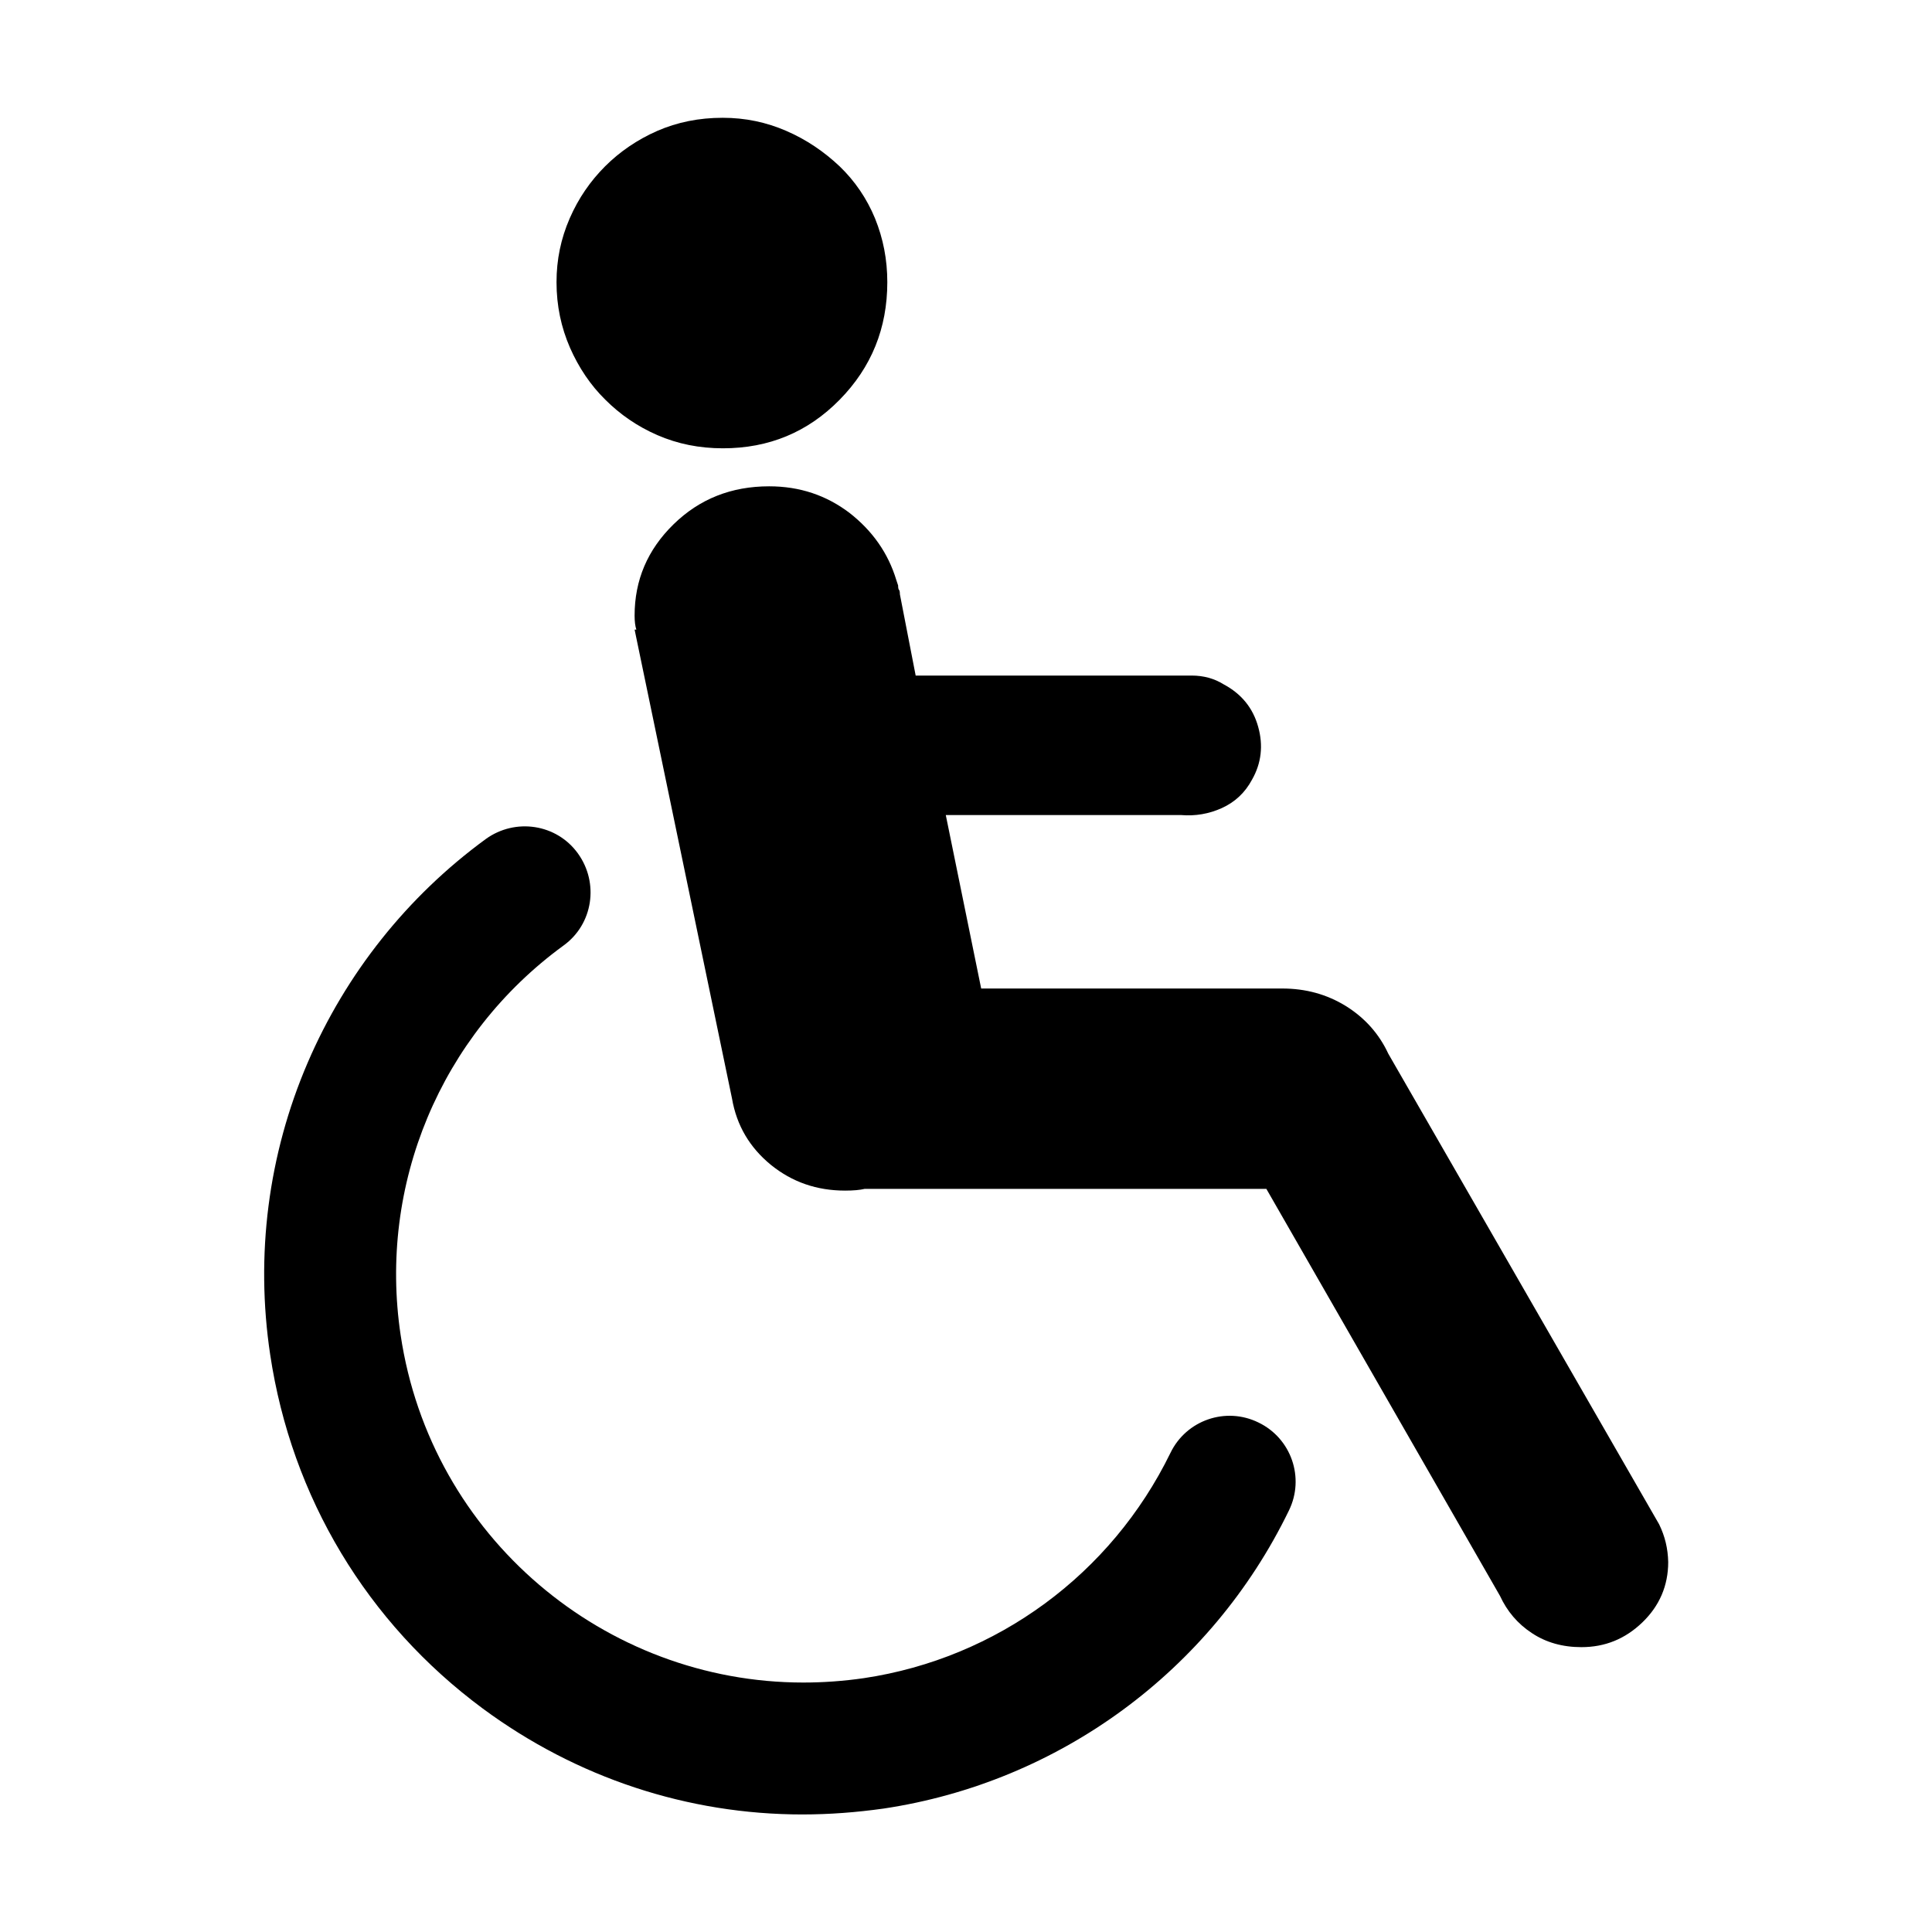
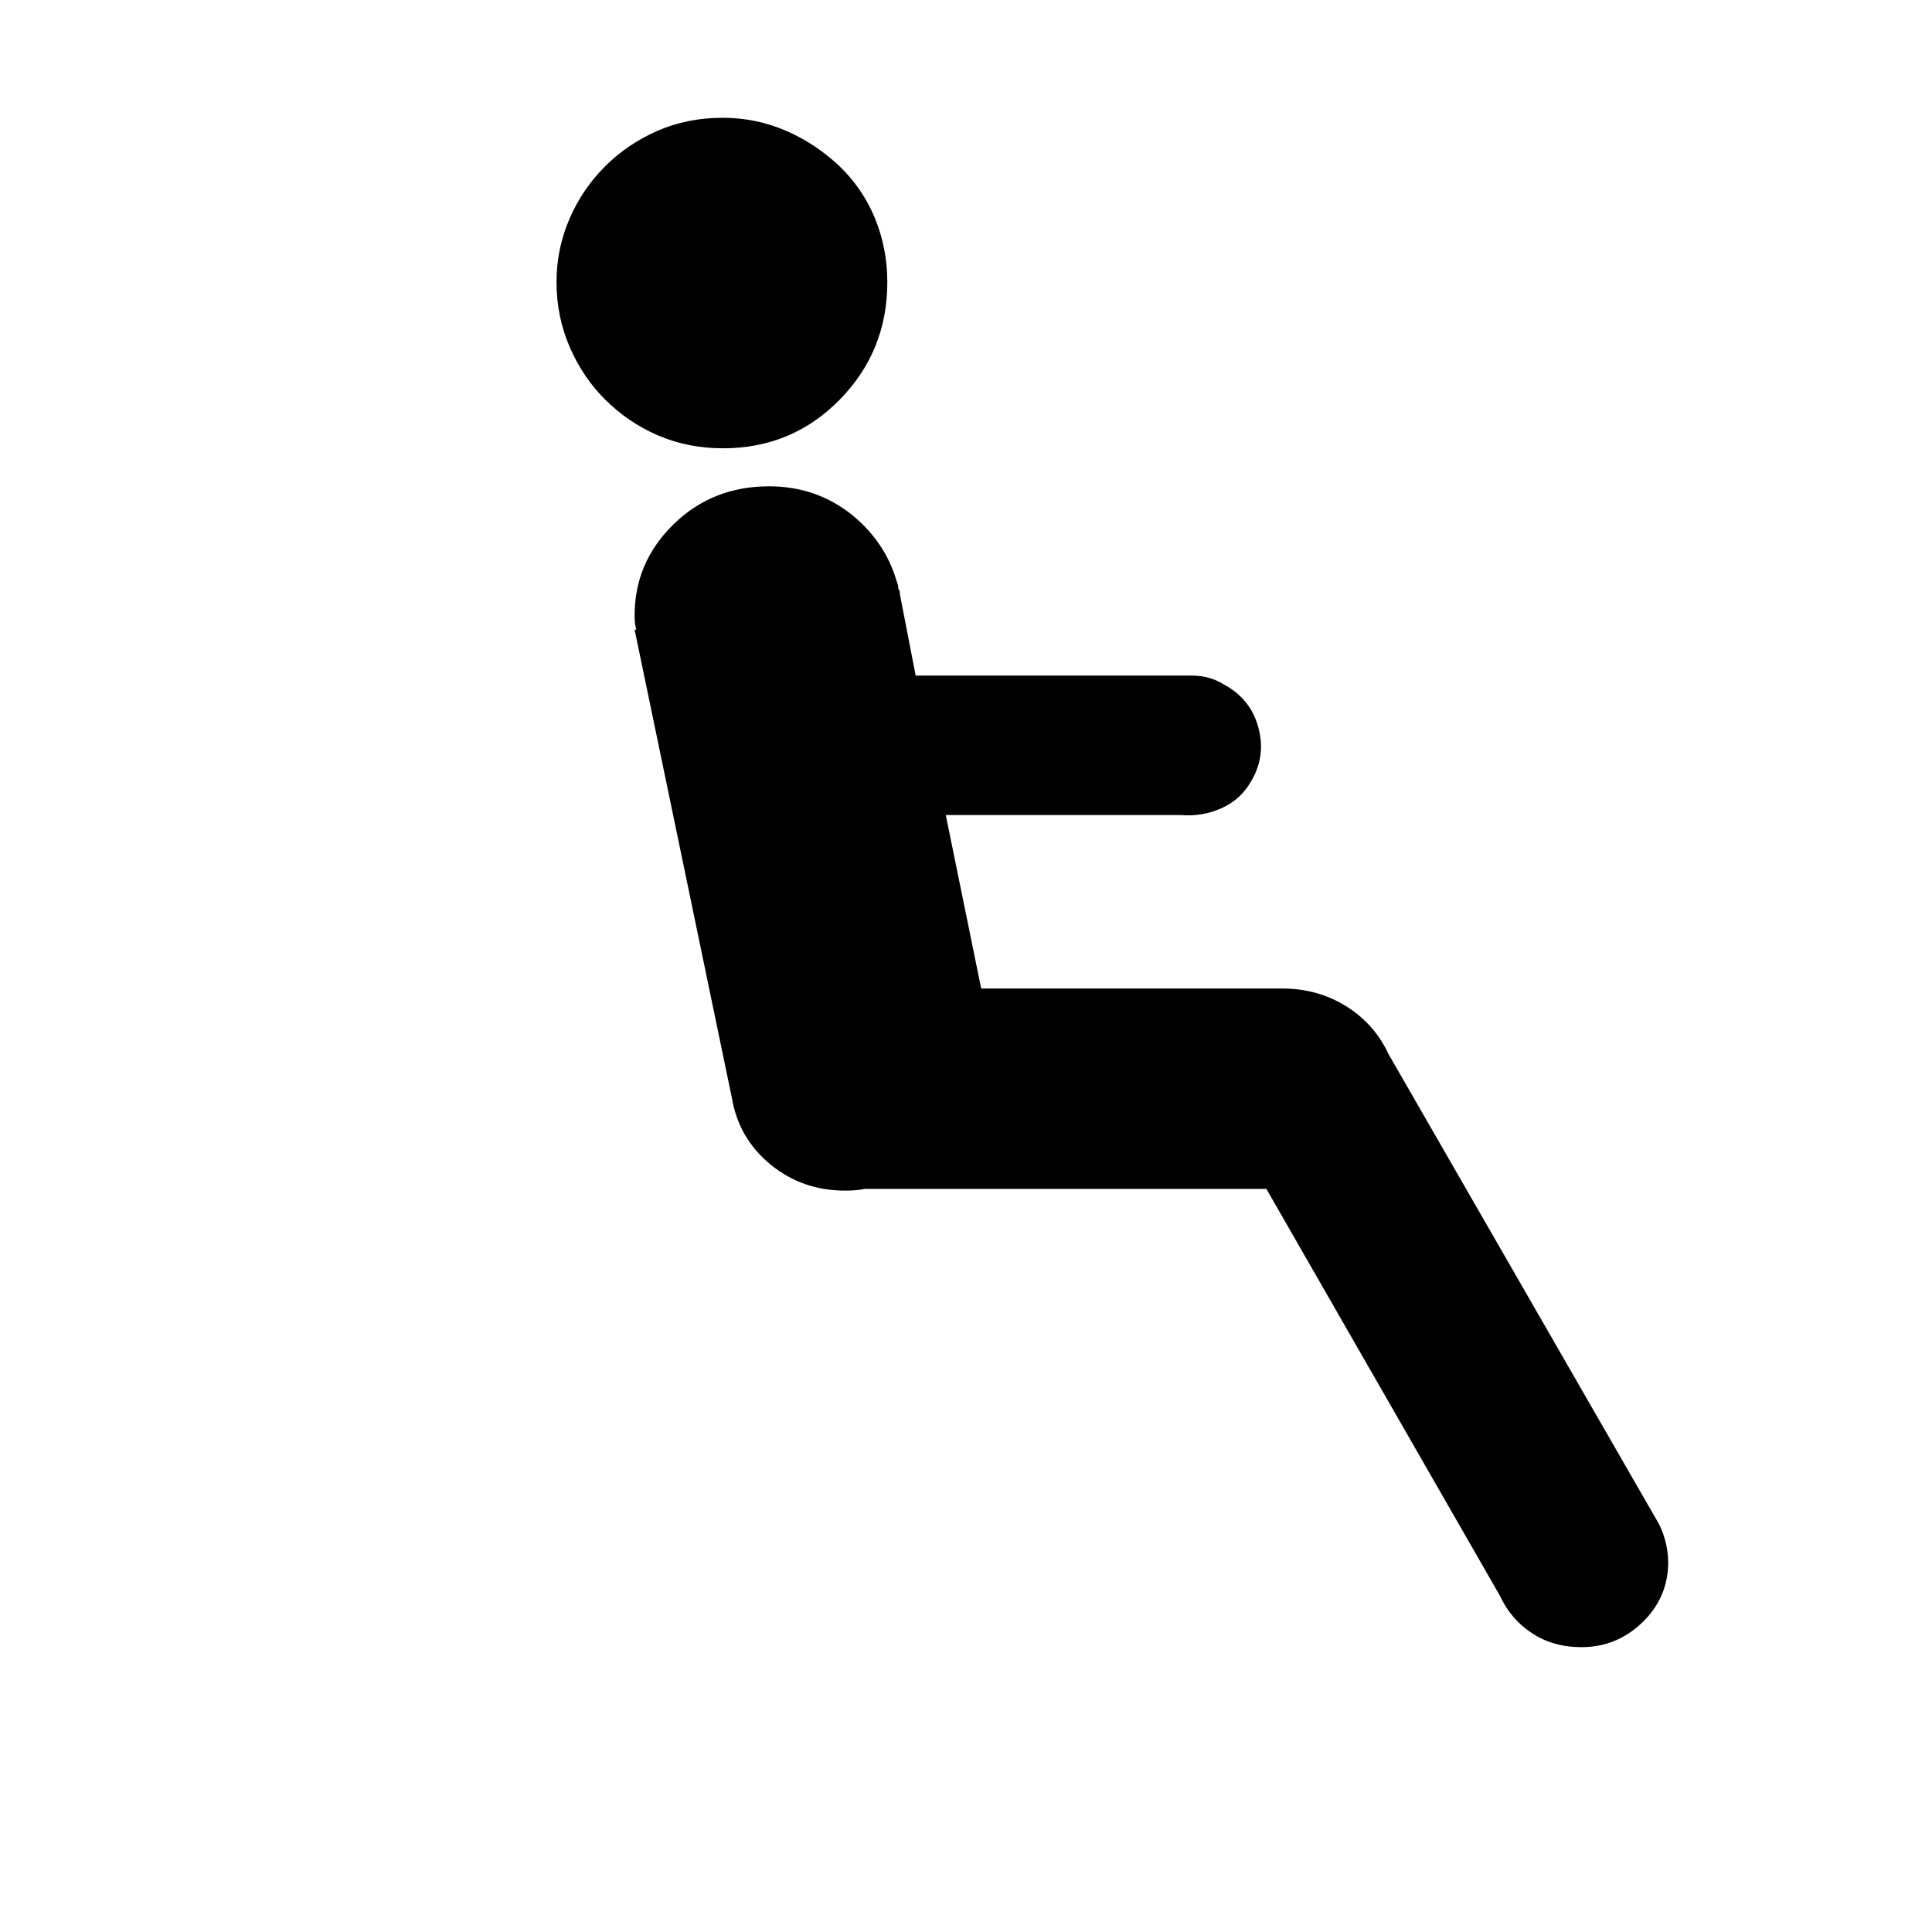
<svg xmlns="http://www.w3.org/2000/svg" fill="#000000" width="800px" height="800px" version="1.1" viewBox="144 144 512 512">
  <g>
-     <path d="m356.67 624.85c-30.383 0-59.836-9.688-84.719-28.059-30.695-22.711-50.691-56.039-56.348-93.785-3.953-26.277-0.543-53.016 9.922-77.355 10.152-23.641 26.43-44.102 47.203-59.293 7.828-5.656 18.758-4.031 24.414 3.797s4.031 18.758-3.797 24.414c-32.633 23.797-49.141 63.402-43.172 103.24 7.981 53.562 54.176 92.082 106.73 92.082 5.269 0 10.695-0.387 16.043-1.164 35.266-5.269 65.574-27.594 81.23-59.684 4.184-8.68 14.648-12.324 23.332-8.062 8.68 4.184 12.324 14.648 8.062 23.332-20.617 42.477-60.844 72.008-107.43 78.98-7.211 1.012-14.344 1.555-21.473 1.555z" />
    <path d="m295.05 236.14c-2.324-5.348-3.566-11.086-3.566-17.363 0-5.969 1.164-11.551 3.488-16.898 2.324-5.348 5.504-9.922 9.379-13.797s8.527-7.055 13.797-9.379c5.348-2.324 11.082-3.488 17.363-3.488 5.969 0 11.551 1.164 16.898 3.488s10 5.504 14.105 9.379c4.031 3.875 7.207 8.527 9.379 13.797 2.172 5.348 3.254 10.93 3.254 16.898 0 12.168-4.184 22.555-12.633 31.16-8.449 8.605-18.758 12.867-30.926 12.867-6.277 0-12.016-1.164-17.363-3.488-5.348-2.324-9.922-5.504-13.797-9.379-3.953-3.875-7.055-8.527-9.379-13.797zm288.64 311.82-71.773-124.71c-2.481-5.348-6.277-9.535-11.238-12.633-5.039-3.102-10.617-4.652-16.898-4.652h-79.758l-9.379-45.965h62.395c3.719 0.309 7.363-0.309 10.773-1.859s6.125-4.031 7.984-7.519c2.481-4.34 3.023-9.07 1.629-14.027-1.395-5.039-4.496-8.758-9.145-11.238-2.481-1.551-5.348-2.324-8.449-2.324h-73.168l-4.184-21.547c0-0.621-0.078-1.008-0.234-1.164s-0.234-0.543-0.234-1.164l-0.465-1.395c-2.172-7.207-6.356-13.098-12.402-17.828-6.125-4.652-13.176-7.055-21.316-7.055-10 0-18.445 3.332-25.344 10.078-6.898 6.742-10.309 14.805-10.309 24.184 0 1.551 0.156 2.789 0.465 3.719h-0.465l25.812 124.25c1.238 7.207 4.727 13.023 10.309 17.594 5.656 4.574 12.168 6.82 19.688 6.82 2.172 0 3.875-0.156 5.191-0.465h106.42l61.93 107.89c1.859 4.031 4.652 7.363 8.449 9.844 3.719 2.481 8.137 3.719 13.098 3.719 6.277 0 11.625-2.172 16.199-6.59 4.496-4.34 6.82-9.688 6.82-15.969-0.078-3.555-0.852-6.812-2.402-9.988z" />
  </g>
</svg>